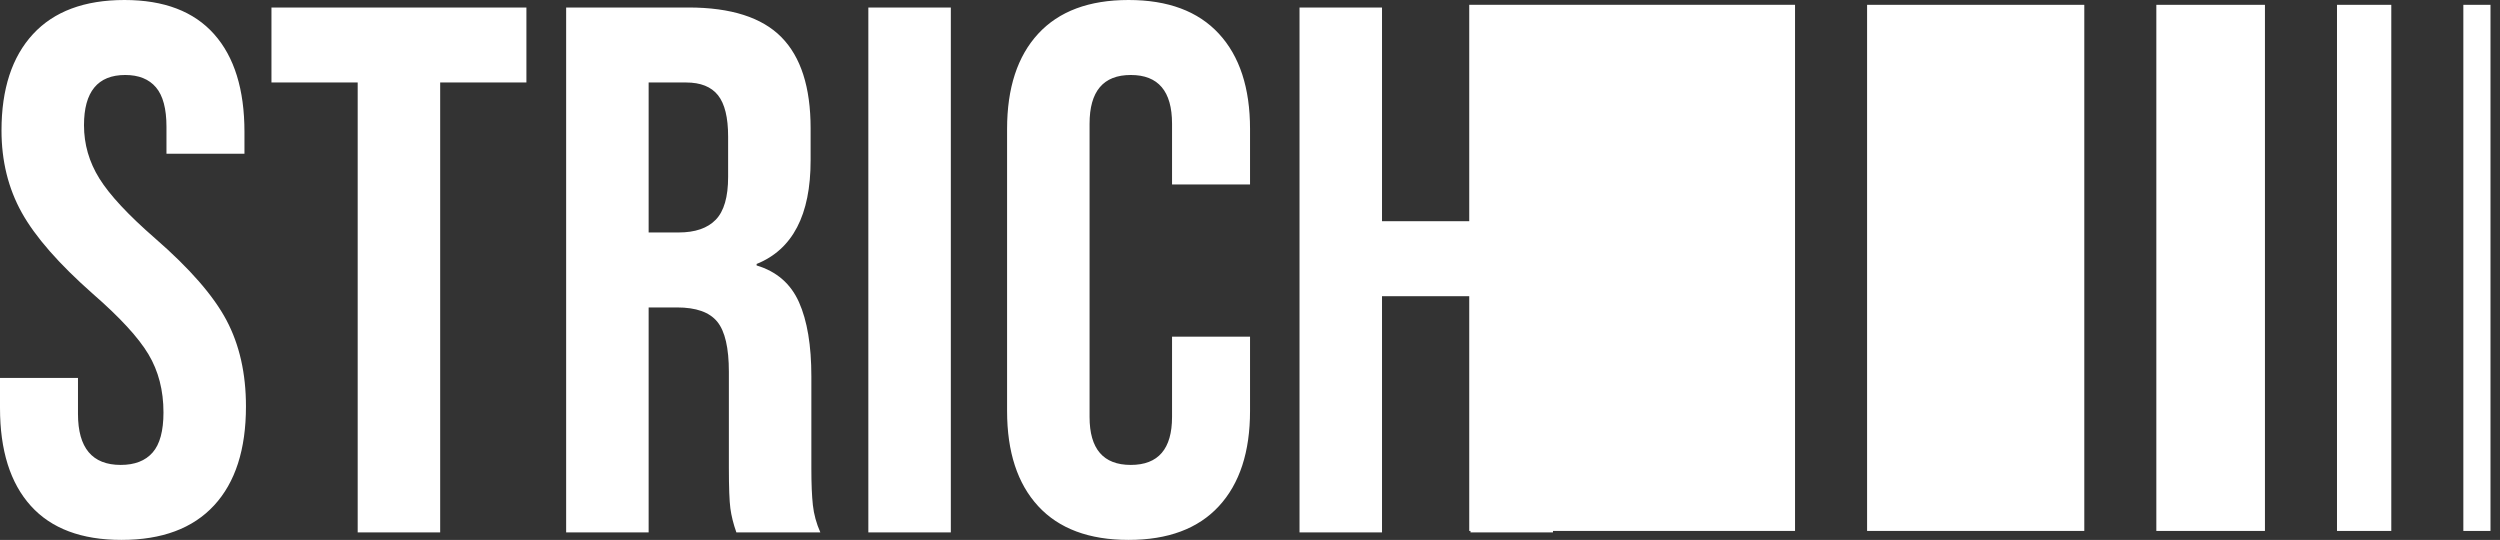
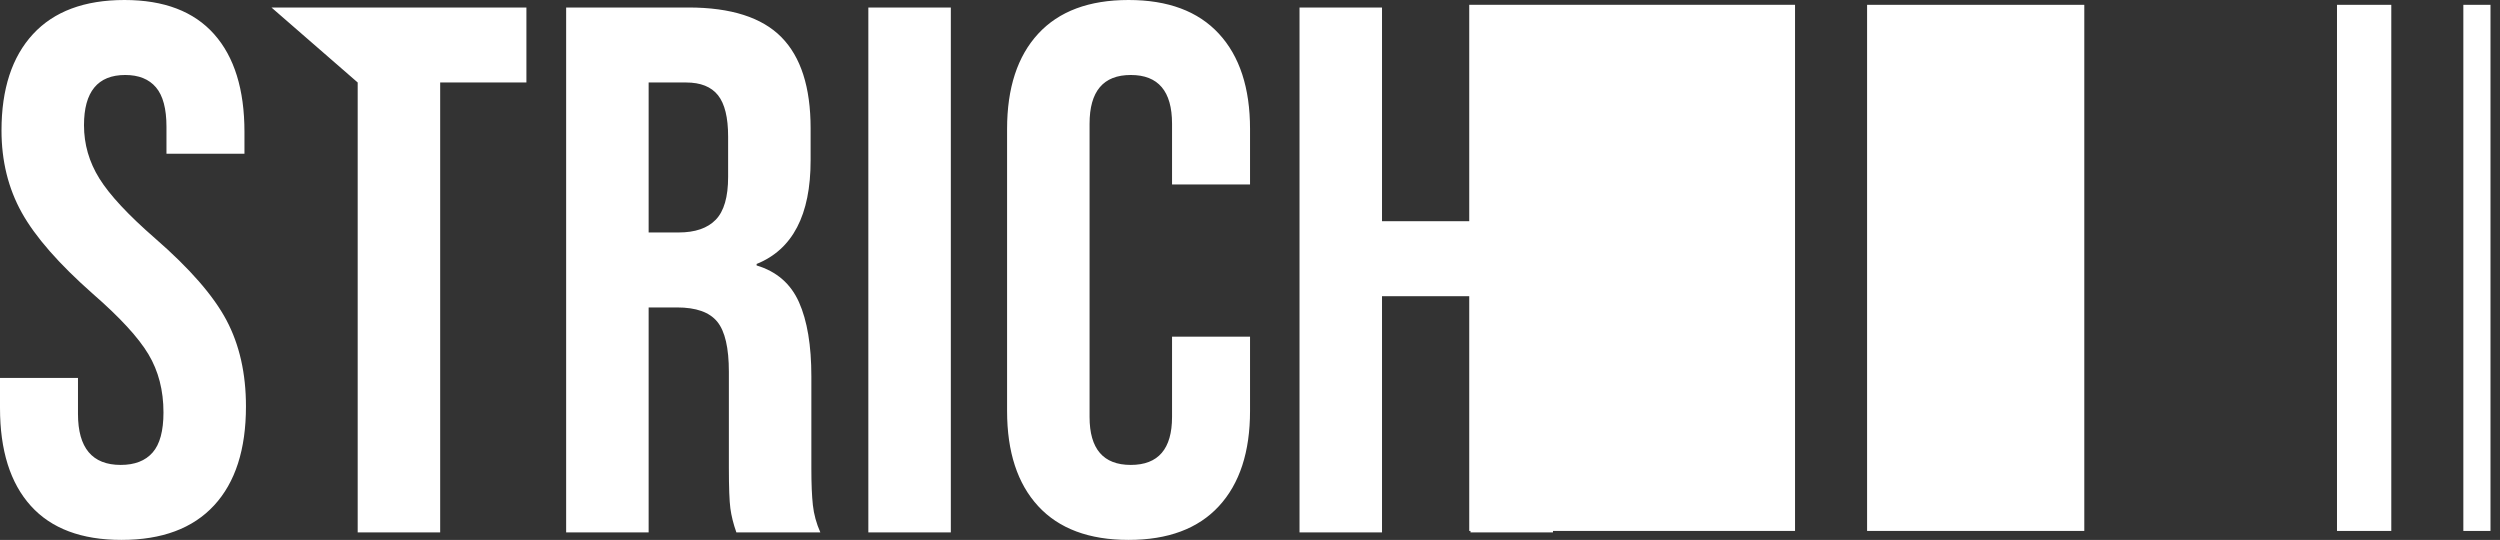
<svg xmlns="http://www.w3.org/2000/svg" width="213px" height="46px" viewBox="0 0 213 46" version="1.1">
  <rect x="0" y="0" width="213" height="46" fill="#333333" stroke="none" />
  <title>Strich-1-wht</title>
  <g id="Page-1" stroke="none" stroke-width="1" fill="none" fill-rule="evenodd">
    <g id="alexsuzuki.com" transform="translate(-46, -58)" fill="#FFFFFF">
      <g id="Strich-1-wht" transform="translate(46, 58)">
        <rect id="Rectangle" x="159.076" y="0.411" width="18.506" height="44.824" />
-         <polygon id="Path" points="183.72 0.411 192.973 0.411 192.973 45.236 183.72 45.236" />
        <polygon id="Path" points="199.112 0.411 203.738 0.411 203.738 45.236 199.112 45.236" />
-         <path d="M10.35,46 C6.943,46 4.366,45.031 2.62,43.093 C0.873,41.155 5.32907052e-15,38.376 5.32907052e-15,34.756 L5.32907052e-15,32.2 L6.644,32.2 L6.644,35.267 C6.644,38.163 7.858,39.611 10.286,39.611 C11.479,39.611 12.384,39.26 13.001,38.557 C13.619,37.854 13.928,36.715 13.928,35.139 C13.928,33.265 13.502,31.614 12.65,30.188 C11.798,28.761 10.222,27.046 7.922,25.044 C5.026,22.489 3.003,20.178 1.853,18.113 C0.703,16.047 0.128,13.715 0.128,11.117 C0.128,7.582 1.022,4.845 2.811,2.907 C4.6,0.969 7.198,3.55271368e-14 10.606,3.55271368e-14 C13.97,3.55271368e-14 16.515,0.969 18.24,2.907 C19.965,4.845 20.828,7.624 20.828,11.244 L20.828,13.097 L14.183,13.097 L14.183,10.797 C14.183,9.264 13.885,8.146 13.289,7.443 C12.693,6.74 11.819,6.389 10.67,6.389 C8.327,6.389 7.156,7.816 7.156,10.669 C7.156,12.288 7.592,13.8 8.465,15.206 C9.339,16.611 10.925,18.315 13.225,20.317 C16.164,22.872 18.187,25.194 19.295,27.28 C20.402,29.368 20.956,31.817 20.956,34.628 C20.956,38.291 20.051,41.102 18.24,43.061 C16.43,45.02 13.8,46 10.35,46 L10.35,46 Z M152.937,0.411 L152.937,45.235 L132.314,45.235 L132.314,45.361 L125.286,45.361 L125.286,45.235 L125.179,45.235 L125.179,25.236 L117.747,25.236 L117.747,45.361 L110.719,45.361 L110.719,0.639 L117.747,0.639 L117.747,18.847 L125.179,18.847 L125.179,0.411 L152.937,0.411 Z M30.475,7.028 L23.128,7.028 L23.128,0.639 L44.85,0.639 L44.85,7.028 L37.503,7.028 L37.503,45.361 L30.475,45.361 L30.475,7.028 Z M48.236,0.639 L58.65,0.639 C62.27,0.639 64.911,1.48 66.572,3.163 C68.233,4.845 69.064,7.432 69.064,10.925 L69.064,13.672 C69.064,18.315 67.531,21.254 64.464,22.489 L64.464,22.617 C66.168,23.128 67.371,24.171 68.074,25.747 C68.776,27.323 69.128,29.431 69.128,32.072 L69.128,39.931 C69.128,41.208 69.17,42.241 69.256,43.029 C69.341,43.817 69.554,44.595 69.894,45.361 L62.739,45.361 C62.483,44.637 62.313,43.956 62.228,43.317 C62.143,42.678 62.1,41.528 62.1,39.867 L62.1,31.689 C62.1,29.644 61.77,28.218 61.11,27.408 C60.449,26.599 59.31,26.194 57.692,26.194 L55.264,26.194 L55.264,45.361 L48.236,45.361 L48.236,0.639 Z M57.819,19.806 C59.225,19.806 60.279,19.444 60.982,18.72 C61.685,17.995 62.036,16.782 62.036,15.078 L62.036,11.628 C62.036,10.009 61.748,8.838 61.174,8.114 C60.599,7.39 59.693,7.028 58.458,7.028 L55.264,7.028 L55.264,19.806 L57.819,19.806 L57.819,19.806 Z M73.983,0.639 L81.011,0.639 L81.011,45.361 L73.983,45.361 L73.983,0.639 Z M96.153,46 C92.788,46 90.222,45.042 88.454,43.125 C86.687,41.208 85.803,38.504 85.803,35.011 L85.803,10.989 C85.803,7.496 86.687,4.792 88.454,2.875 C90.222,0.958 92.788,0 96.153,0 C99.518,0 102.084,0.958 103.851,2.875 C105.619,4.792 106.503,7.496 106.503,10.989 L106.503,15.717 L99.858,15.717 L99.858,10.542 C99.858,7.773 98.687,6.389 96.344,6.389 C94.002,6.389 92.831,7.773 92.831,10.542 L92.831,35.522 C92.831,38.248 94.002,39.611 96.344,39.611 C98.687,39.611 99.858,38.248 99.858,35.522 L99.858,28.686 L106.503,28.686 L106.503,35.011 C106.503,38.504 105.619,41.208 103.851,43.125 C102.084,45.042 99.518,46 96.153,46 L96.153,46 Z" id="Shape" />
+         <path d="M10.35,46 C6.943,46 4.366,45.031 2.62,43.093 C0.873,41.155 5.32907052e-15,38.376 5.32907052e-15,34.756 L5.32907052e-15,32.2 L6.644,32.2 L6.644,35.267 C6.644,38.163 7.858,39.611 10.286,39.611 C11.479,39.611 12.384,39.26 13.001,38.557 C13.619,37.854 13.928,36.715 13.928,35.139 C13.928,33.265 13.502,31.614 12.65,30.188 C11.798,28.761 10.222,27.046 7.922,25.044 C5.026,22.489 3.003,20.178 1.853,18.113 C0.703,16.047 0.128,13.715 0.128,11.117 C0.128,7.582 1.022,4.845 2.811,2.907 C4.6,0.969 7.198,3.55271368e-14 10.606,3.55271368e-14 C13.97,3.55271368e-14 16.515,0.969 18.24,2.907 C19.965,4.845 20.828,7.624 20.828,11.244 L20.828,13.097 L14.183,13.097 L14.183,10.797 C14.183,9.264 13.885,8.146 13.289,7.443 C12.693,6.74 11.819,6.389 10.67,6.389 C8.327,6.389 7.156,7.816 7.156,10.669 C7.156,12.288 7.592,13.8 8.465,15.206 C9.339,16.611 10.925,18.315 13.225,20.317 C16.164,22.872 18.187,25.194 19.295,27.28 C20.402,29.368 20.956,31.817 20.956,34.628 C20.956,38.291 20.051,41.102 18.24,43.061 C16.43,45.02 13.8,46 10.35,46 L10.35,46 Z M152.937,0.411 L152.937,45.235 L132.314,45.235 L132.314,45.361 L125.286,45.361 L125.286,45.235 L125.179,45.235 L125.179,25.236 L117.747,25.236 L117.747,45.361 L110.719,45.361 L110.719,0.639 L117.747,0.639 L117.747,18.847 L125.179,18.847 L125.179,0.411 L152.937,0.411 Z M30.475,7.028 L23.128,0.639 L44.85,0.639 L44.85,7.028 L37.503,7.028 L37.503,45.361 L30.475,45.361 L30.475,7.028 Z M48.236,0.639 L58.65,0.639 C62.27,0.639 64.911,1.48 66.572,3.163 C68.233,4.845 69.064,7.432 69.064,10.925 L69.064,13.672 C69.064,18.315 67.531,21.254 64.464,22.489 L64.464,22.617 C66.168,23.128 67.371,24.171 68.074,25.747 C68.776,27.323 69.128,29.431 69.128,32.072 L69.128,39.931 C69.128,41.208 69.17,42.241 69.256,43.029 C69.341,43.817 69.554,44.595 69.894,45.361 L62.739,45.361 C62.483,44.637 62.313,43.956 62.228,43.317 C62.143,42.678 62.1,41.528 62.1,39.867 L62.1,31.689 C62.1,29.644 61.77,28.218 61.11,27.408 C60.449,26.599 59.31,26.194 57.692,26.194 L55.264,26.194 L55.264,45.361 L48.236,45.361 L48.236,0.639 Z M57.819,19.806 C59.225,19.806 60.279,19.444 60.982,18.72 C61.685,17.995 62.036,16.782 62.036,15.078 L62.036,11.628 C62.036,10.009 61.748,8.838 61.174,8.114 C60.599,7.39 59.693,7.028 58.458,7.028 L55.264,7.028 L55.264,19.806 L57.819,19.806 L57.819,19.806 Z M73.983,0.639 L81.011,0.639 L81.011,45.361 L73.983,45.361 L73.983,0.639 Z M96.153,46 C92.788,46 90.222,45.042 88.454,43.125 C86.687,41.208 85.803,38.504 85.803,35.011 L85.803,10.989 C85.803,7.496 86.687,4.792 88.454,2.875 C90.222,0.958 92.788,0 96.153,0 C99.518,0 102.084,0.958 103.851,2.875 C105.619,4.792 106.503,7.496 106.503,10.989 L106.503,15.717 L99.858,15.717 L99.858,10.542 C99.858,7.773 98.687,6.389 96.344,6.389 C94.002,6.389 92.831,7.773 92.831,10.542 L92.831,35.522 C92.831,38.248 94.002,39.611 96.344,39.611 C98.687,39.611 99.858,38.248 99.858,35.522 L99.858,28.686 L106.503,28.686 L106.503,35.011 C106.503,38.504 105.619,41.208 103.851,43.125 C102.084,45.042 99.518,46 96.153,46 L96.153,46 Z" id="Shape" />
        <polygon id="Path" points="209.877 0.411 212.19 0.411 212.19 45.236 209.877 45.236" />
      </g>
    </g>
  </g>
</svg>